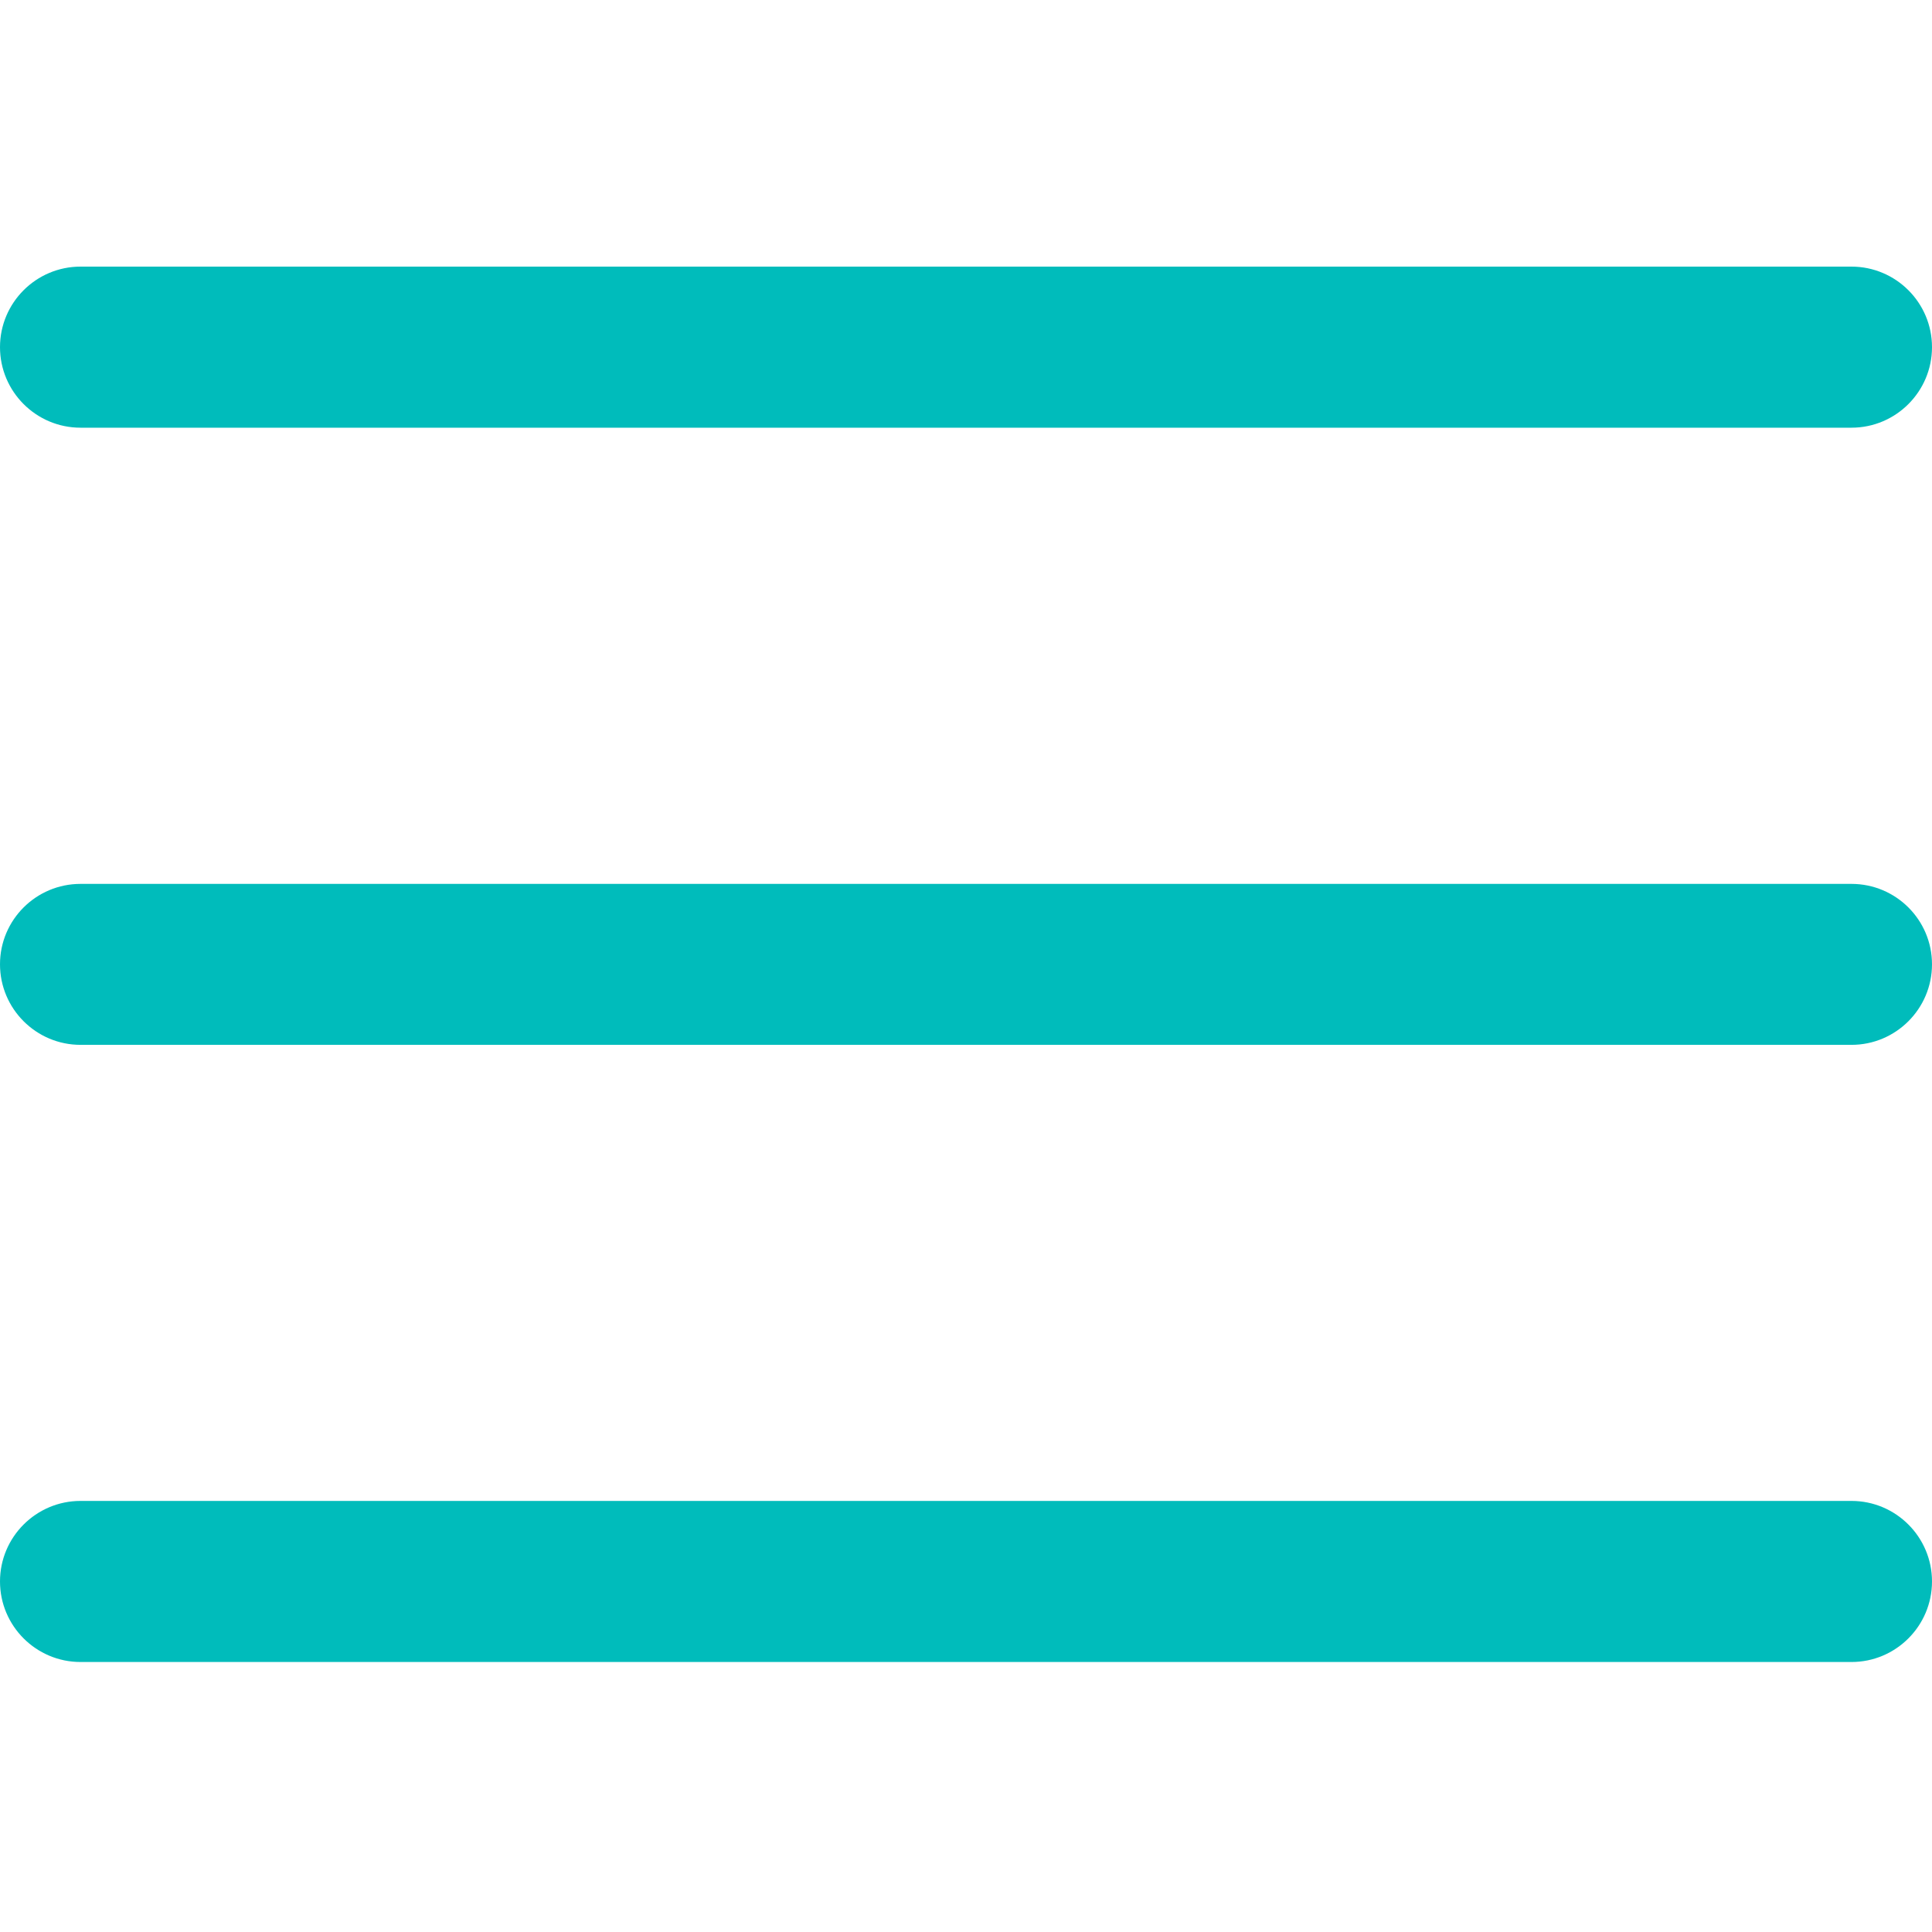
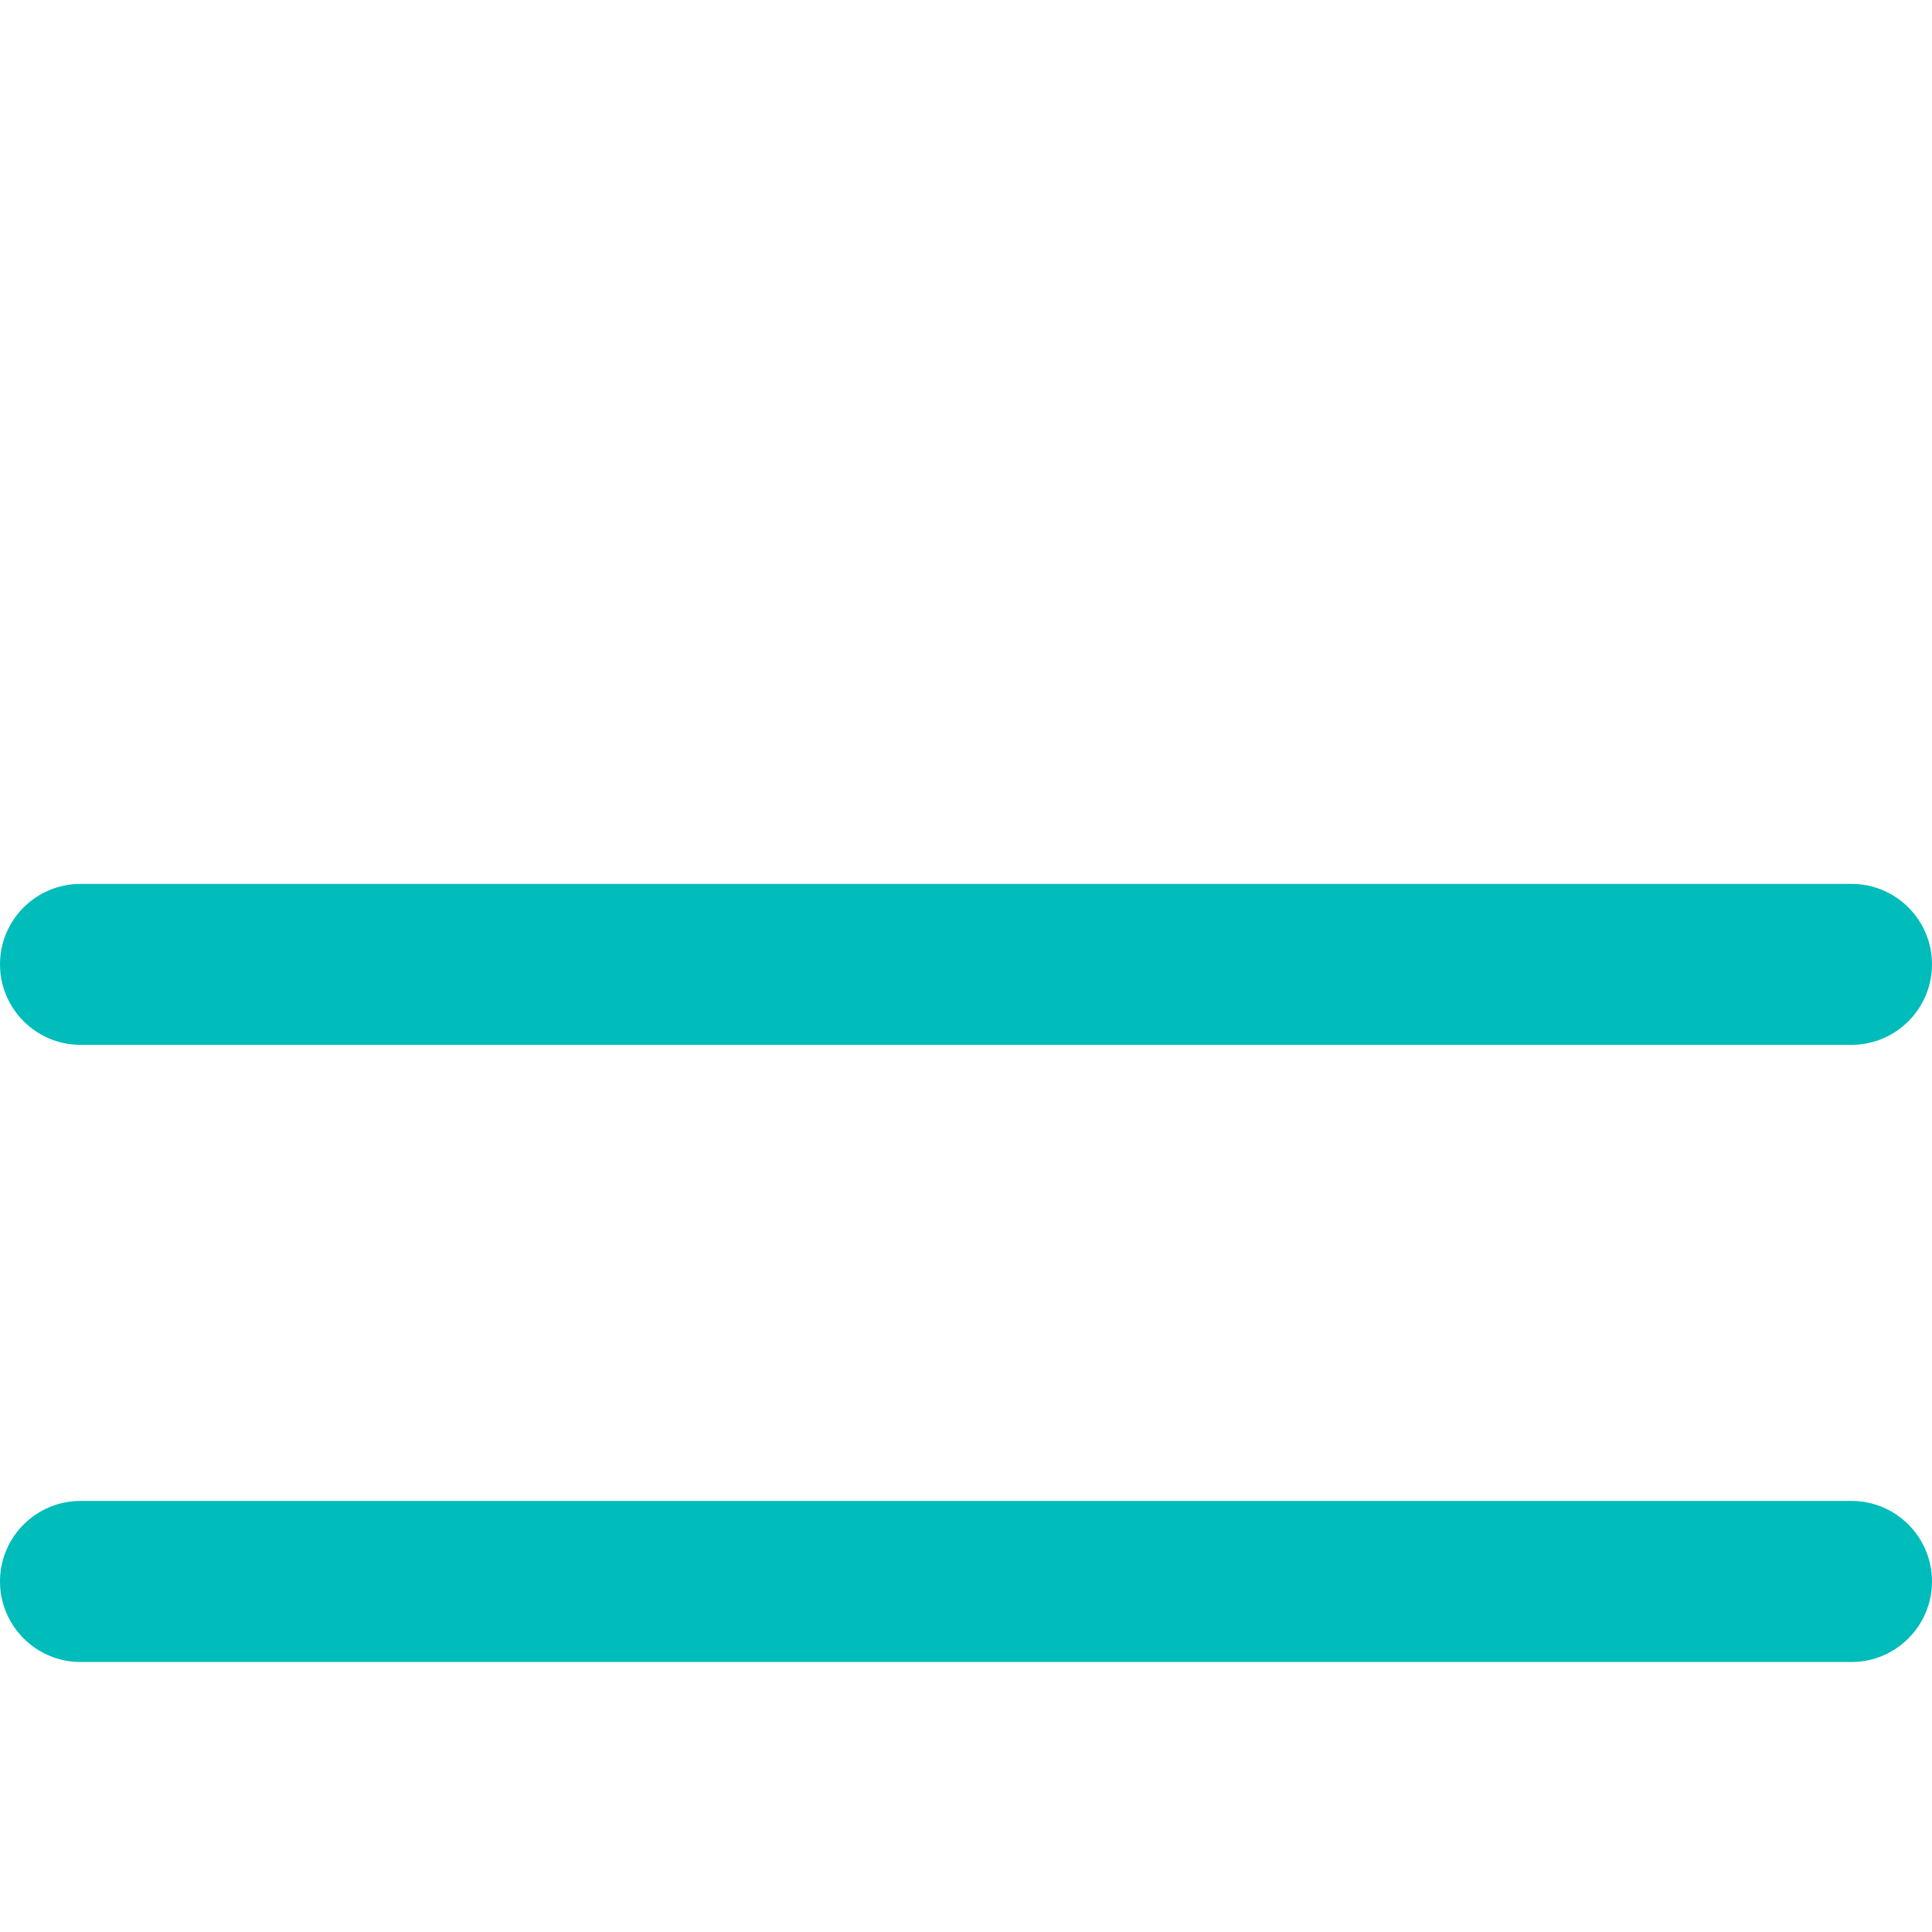
<svg xmlns="http://www.w3.org/2000/svg" width="16" height="16" viewBox="0 0 16 16" fill="none">
-   <path d="M15.333 8.653H0.667C0.299 8.653 0 8.354 0 7.986C0 7.618 0.299 7.32 0.667 7.32H15.333C15.701 7.32 16 7.618 16 7.986C16 8.354 15.701 8.653 15.333 8.653Z" fill="#00BCBB" />
-   <path d="M15.333 3.542H0.667C0.299 3.542 0 3.243 0 2.875C0 2.507 0.299 2.208 0.667 2.208H15.333C15.701 2.208 16 2.507 16 2.875C16 3.243 15.701 3.542 15.333 3.542Z" fill="#00BCBB" />
+   <path d="M15.333 8.653H0.667C0.299 8.653 0 8.354 0 7.986C0 7.618 0.299 7.32 0.667 7.32H15.333C15.701 7.32 16 7.618 16 7.986C16 8.354 15.701 8.653 15.333 8.653" fill="#00BCBB" />
  <path d="M15.333 13.764H0.667C0.299 13.764 0 13.465 0 13.097C0 12.729 0.299 12.43 0.667 12.43H15.333C15.701 12.43 16 12.729 16 13.097C16 13.465 15.701 13.764 15.333 13.764Z" fill="#00BCBB" />
</svg>